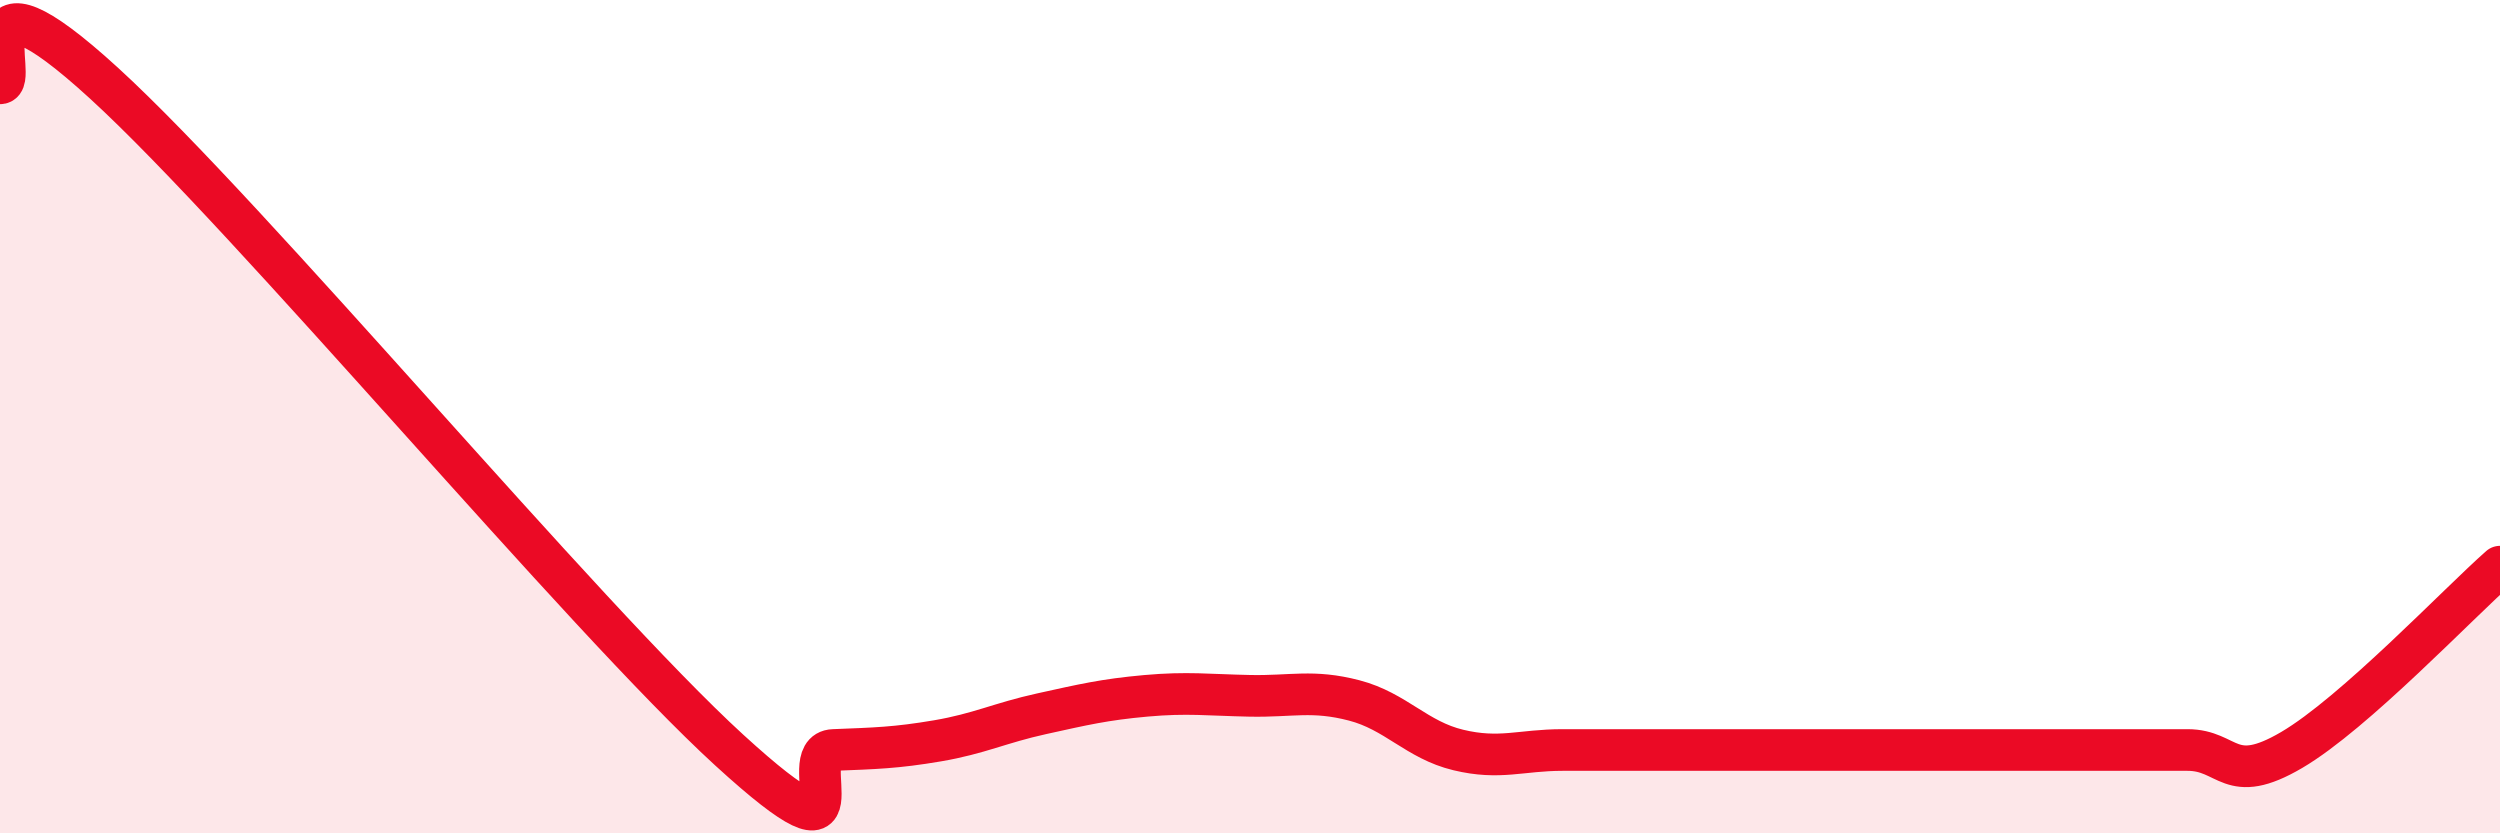
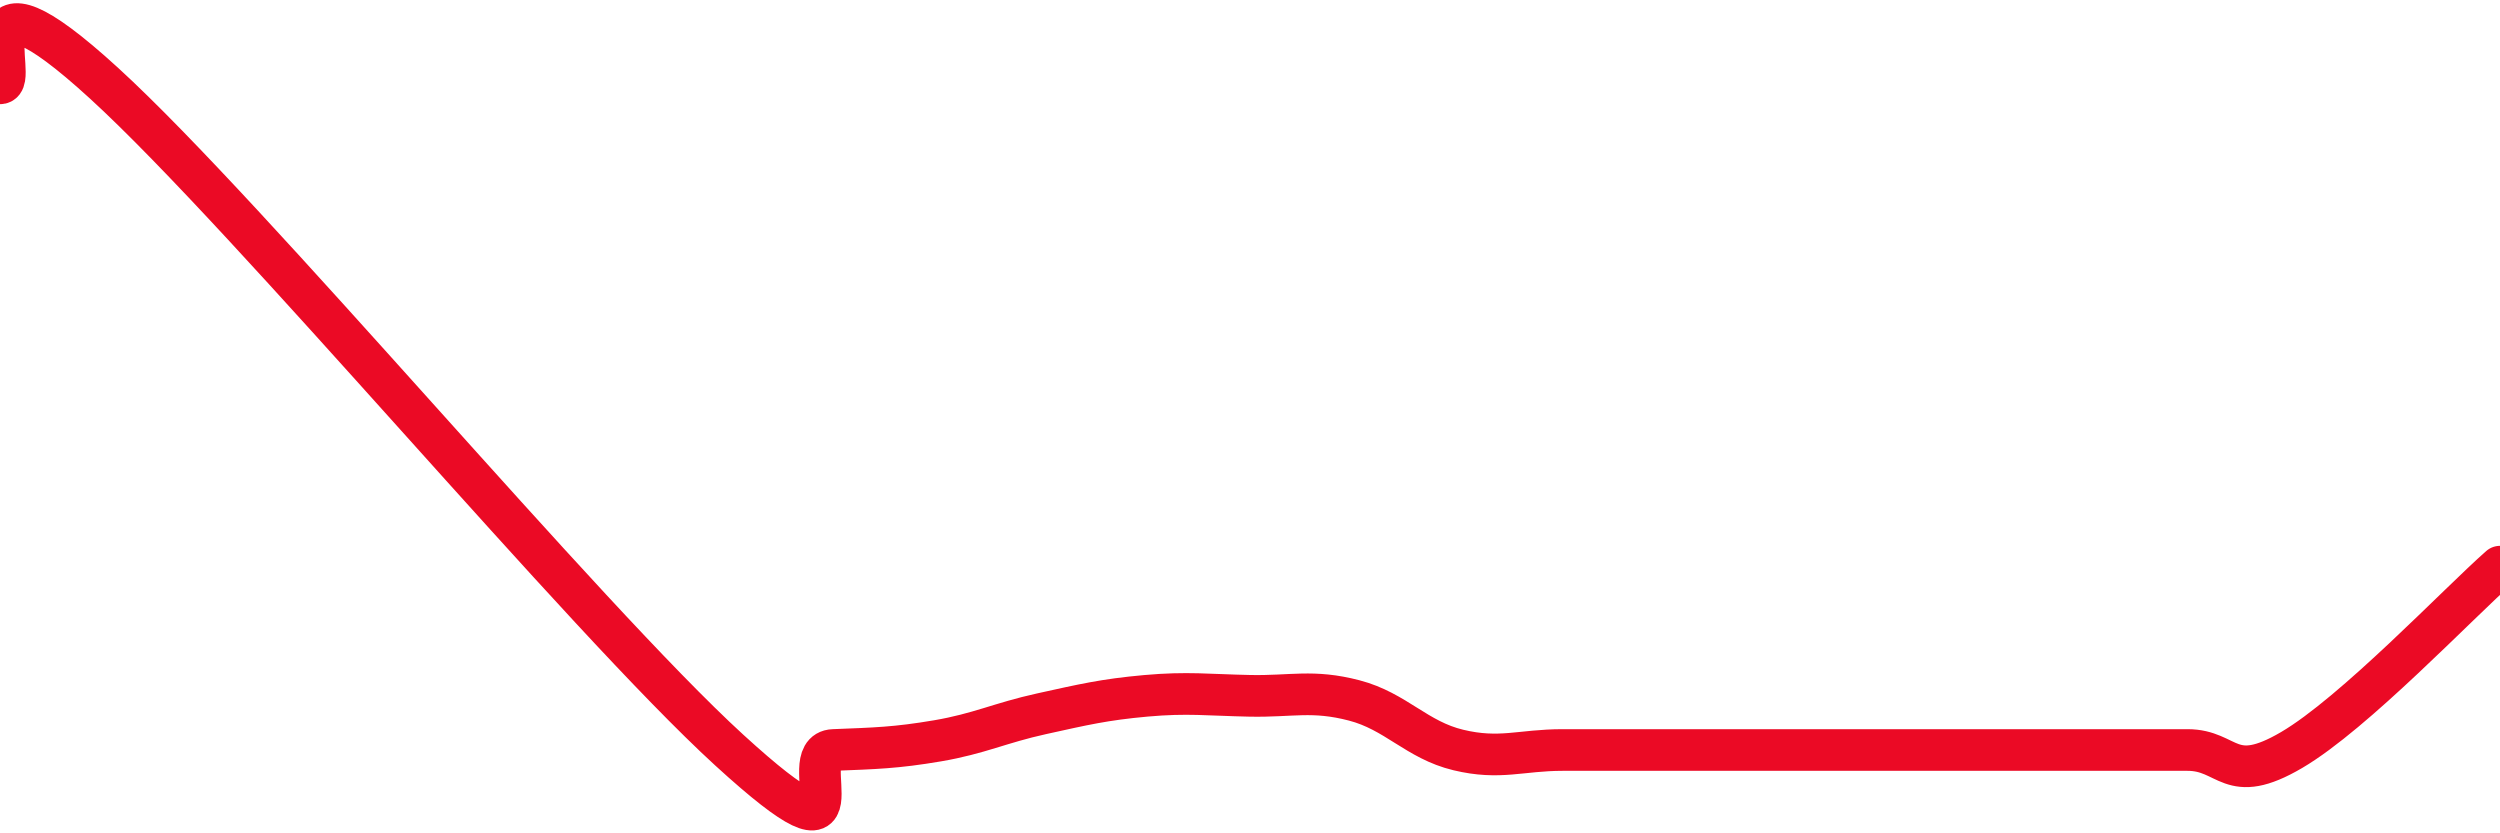
<svg xmlns="http://www.w3.org/2000/svg" width="60" height="20" viewBox="0 0 60 20">
-   <path d="M 0,2 C 0.5,2 -1,-1.2 2.5,2 C 6,5.2 14,14.8 17.5,18 C 21,21.2 19,18.04 20,18 C 21,17.96 21.5,17.95 22.5,17.78 C 23.5,17.61 24,17.35 25,17.13 C 26,16.91 26.5,16.79 27.5,16.7 C 28.5,16.61 29,16.68 30,16.7 C 31,16.72 31.5,16.55 32.5,16.81 C 33.5,17.07 34,17.76 35,18 C 36,18.24 36.5,18 37.5,18 C 38.5,18 39,18 40,18 C 41,18 41.5,18 42.5,18 C 43.5,18 44,18 45,18 C 46,18 46.5,18 47.5,18 C 48.5,18 49,18 50,18 C 51,18 51.5,18 52.5,18 C 53.5,18 53.5,18.88 55,18 C 56.5,17.12 59,14.48 60,13.6L60 20L0 20Z" fill="#EB0A25" opacity="0.1" stroke-linecap="round" stroke-linejoin="round" />
-   <path d="M 0,2 C 0.5,2 -1,-1.2 2.5,2 C 6,5.2 14,14.8 17.5,18 C 21,21.2 19,18.04 20,18 C 21,17.96 21.5,17.95 22.5,17.78 C 23.5,17.61 24,17.35 25,17.13 C 26,16.91 26.5,16.79 27.5,16.7 C 28.5,16.61 29,16.68 30,16.7 C 31,16.72 31.5,16.55 32.5,16.81 C 33.5,17.07 34,17.76 35,18 C 36,18.24 36.5,18 37.5,18 C 38.5,18 39,18 40,18 C 41,18 41.5,18 42.5,18 C 43.5,18 44,18 45,18 C 46,18 46.5,18 47.5,18 C 48.5,18 49,18 50,18 C 51,18 51.5,18 52.5,18 C 53.5,18 53.5,18.88 55,18 C 56.5,17.12 59,14.48 60,13.6" stroke="#EB0A25" stroke-width="1" fill="none" stroke-linecap="round" stroke-linejoin="round" />
+   <path d="M 0,2 C 0.5,2 -1,-1.2 2.5,2 C 6,5.2 14,14.8 17.5,18 C 21,21.2 19,18.04 20,18 C 21,17.96 21.5,17.95 22.5,17.78 C 23.5,17.61 24,17.35 25,17.13 C 26,16.91 26.5,16.79 27.5,16.7 C 28.5,16.61 29,16.68 30,16.7 C 31,16.72 31.5,16.55 32.5,16.81 C 33.5,17.07 34,17.76 35,18 C 36,18.24 36.5,18 37.5,18 C 38.5,18 39,18 40,18 C 41,18 41.5,18 42.5,18 C 43.5,18 44,18 45,18 C 46,18 46.5,18 47.5,18 C 51,18 51.5,18 52.5,18 C 53.5,18 53.5,18.88 55,18 C 56.5,17.12 59,14.48 60,13.6" stroke="#EB0A25" stroke-width="1" fill="none" stroke-linecap="round" stroke-linejoin="round" />
</svg>